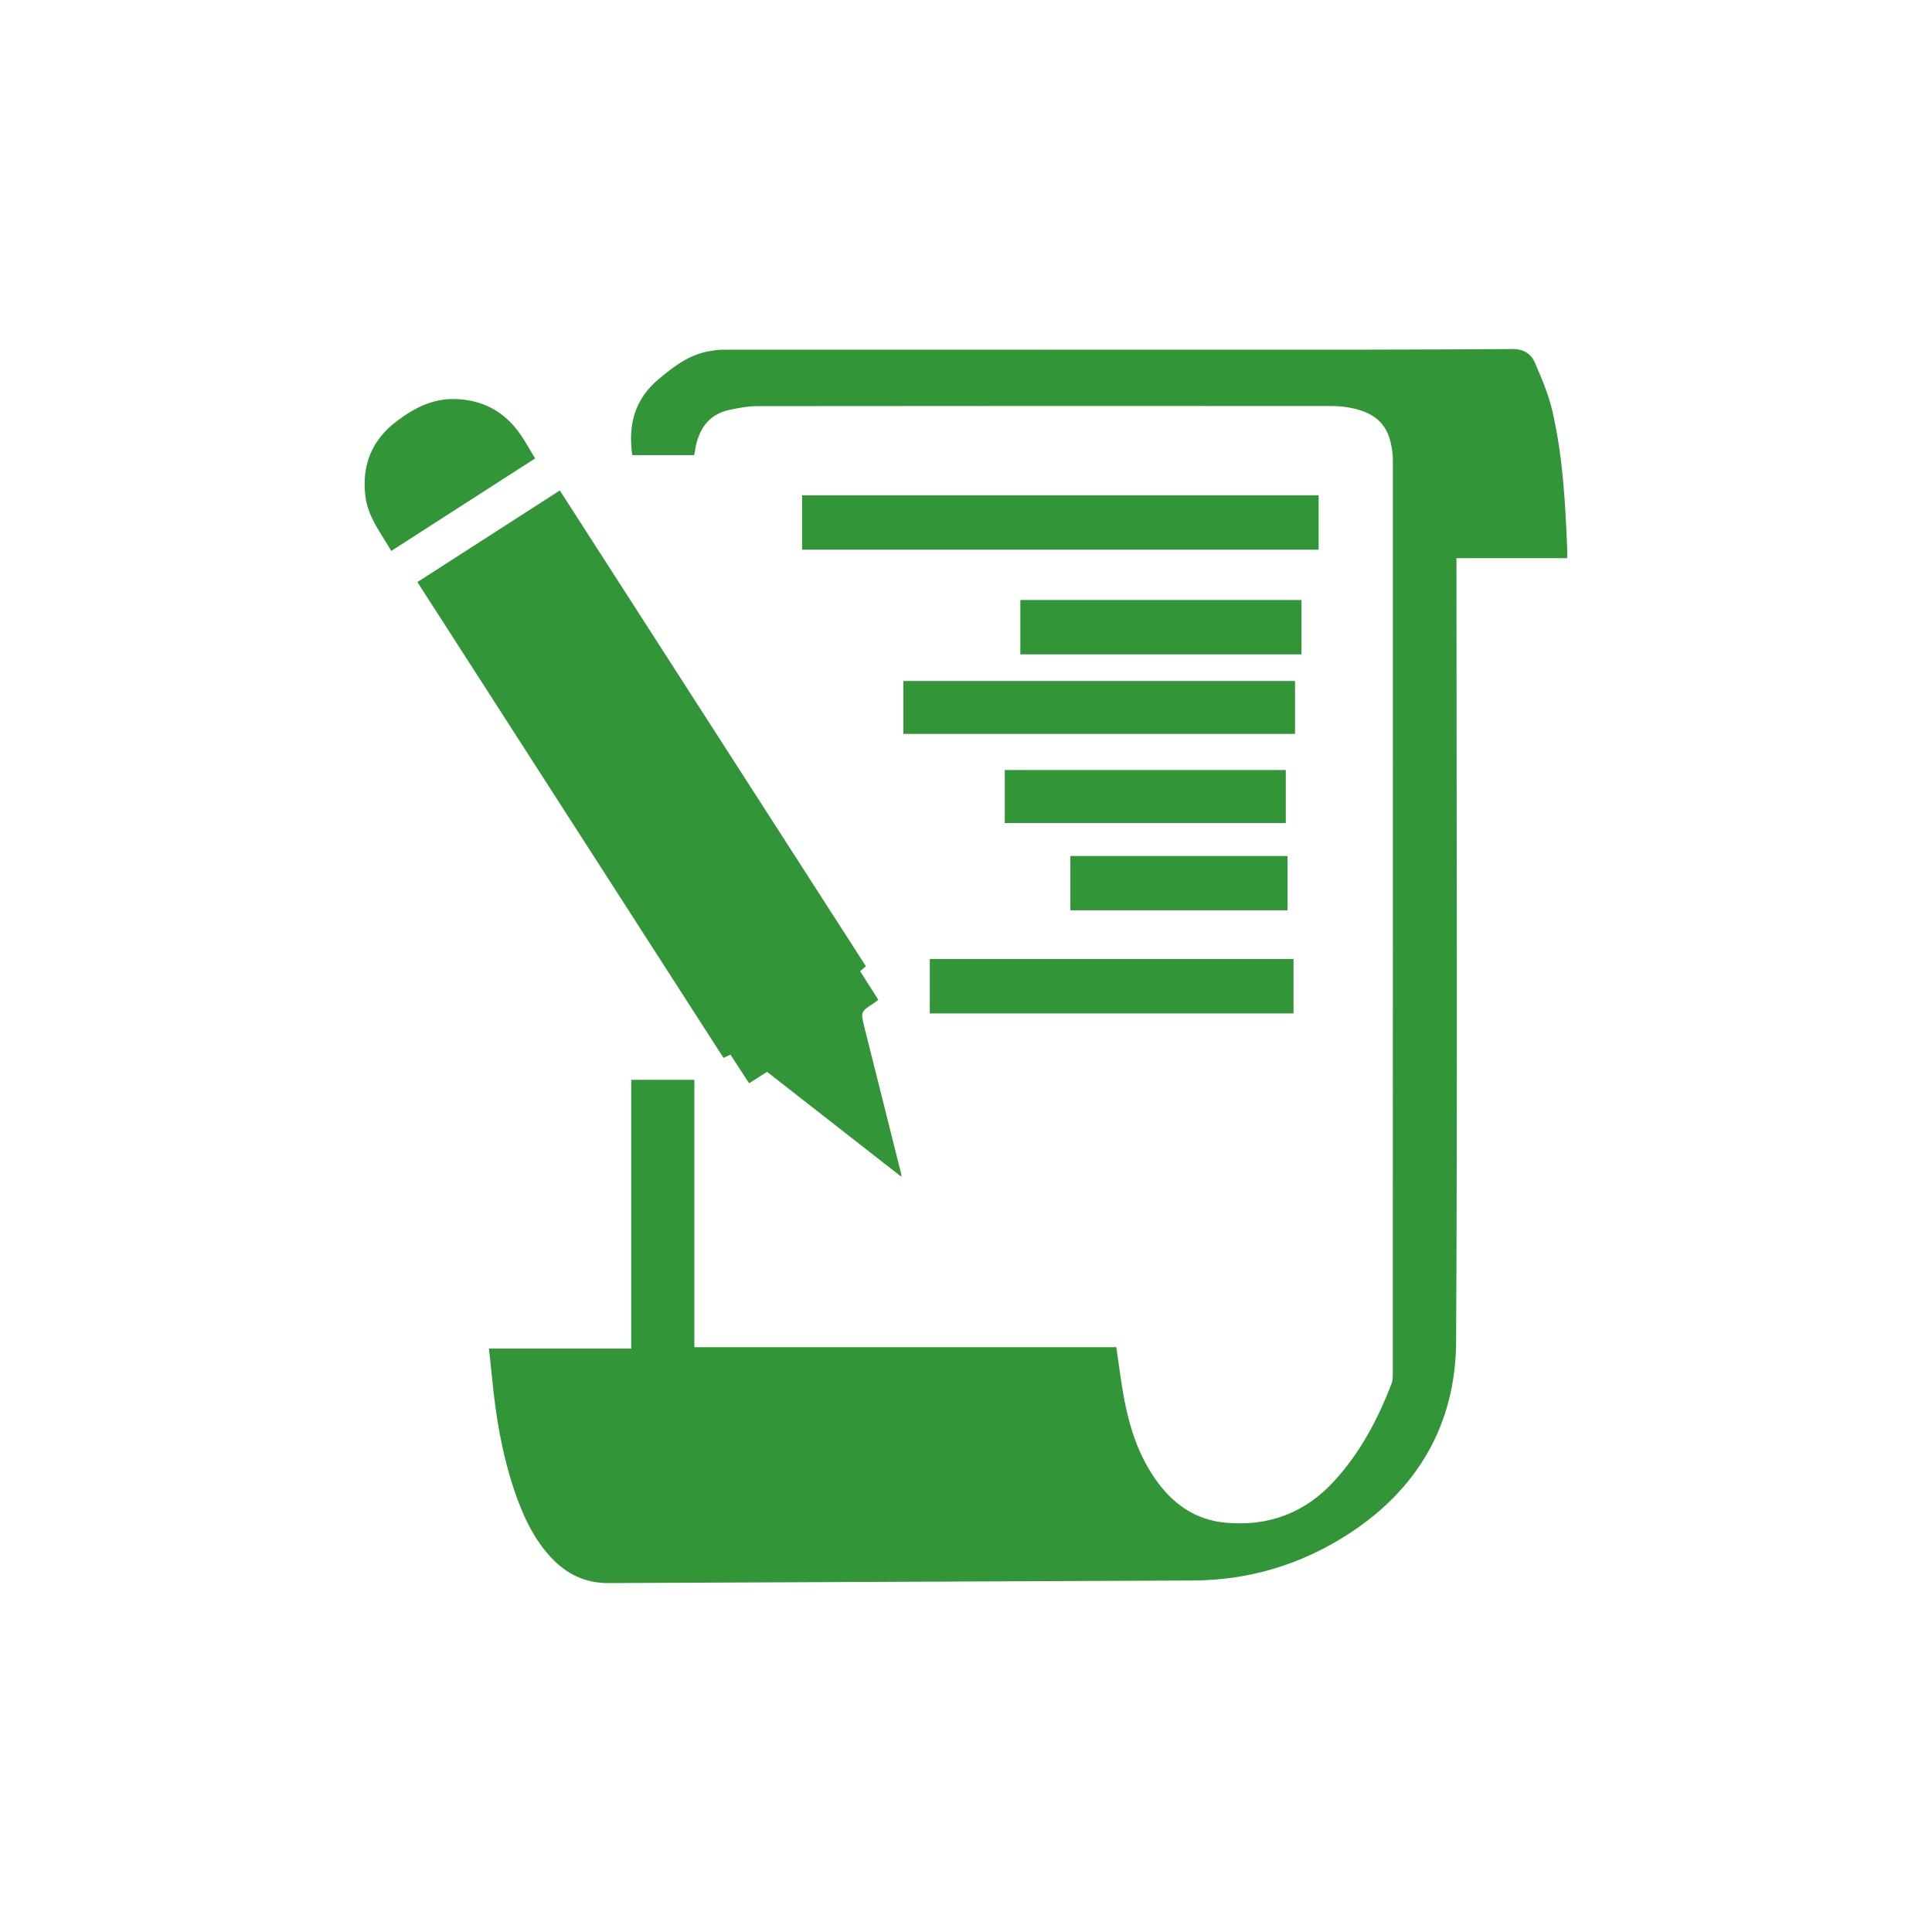
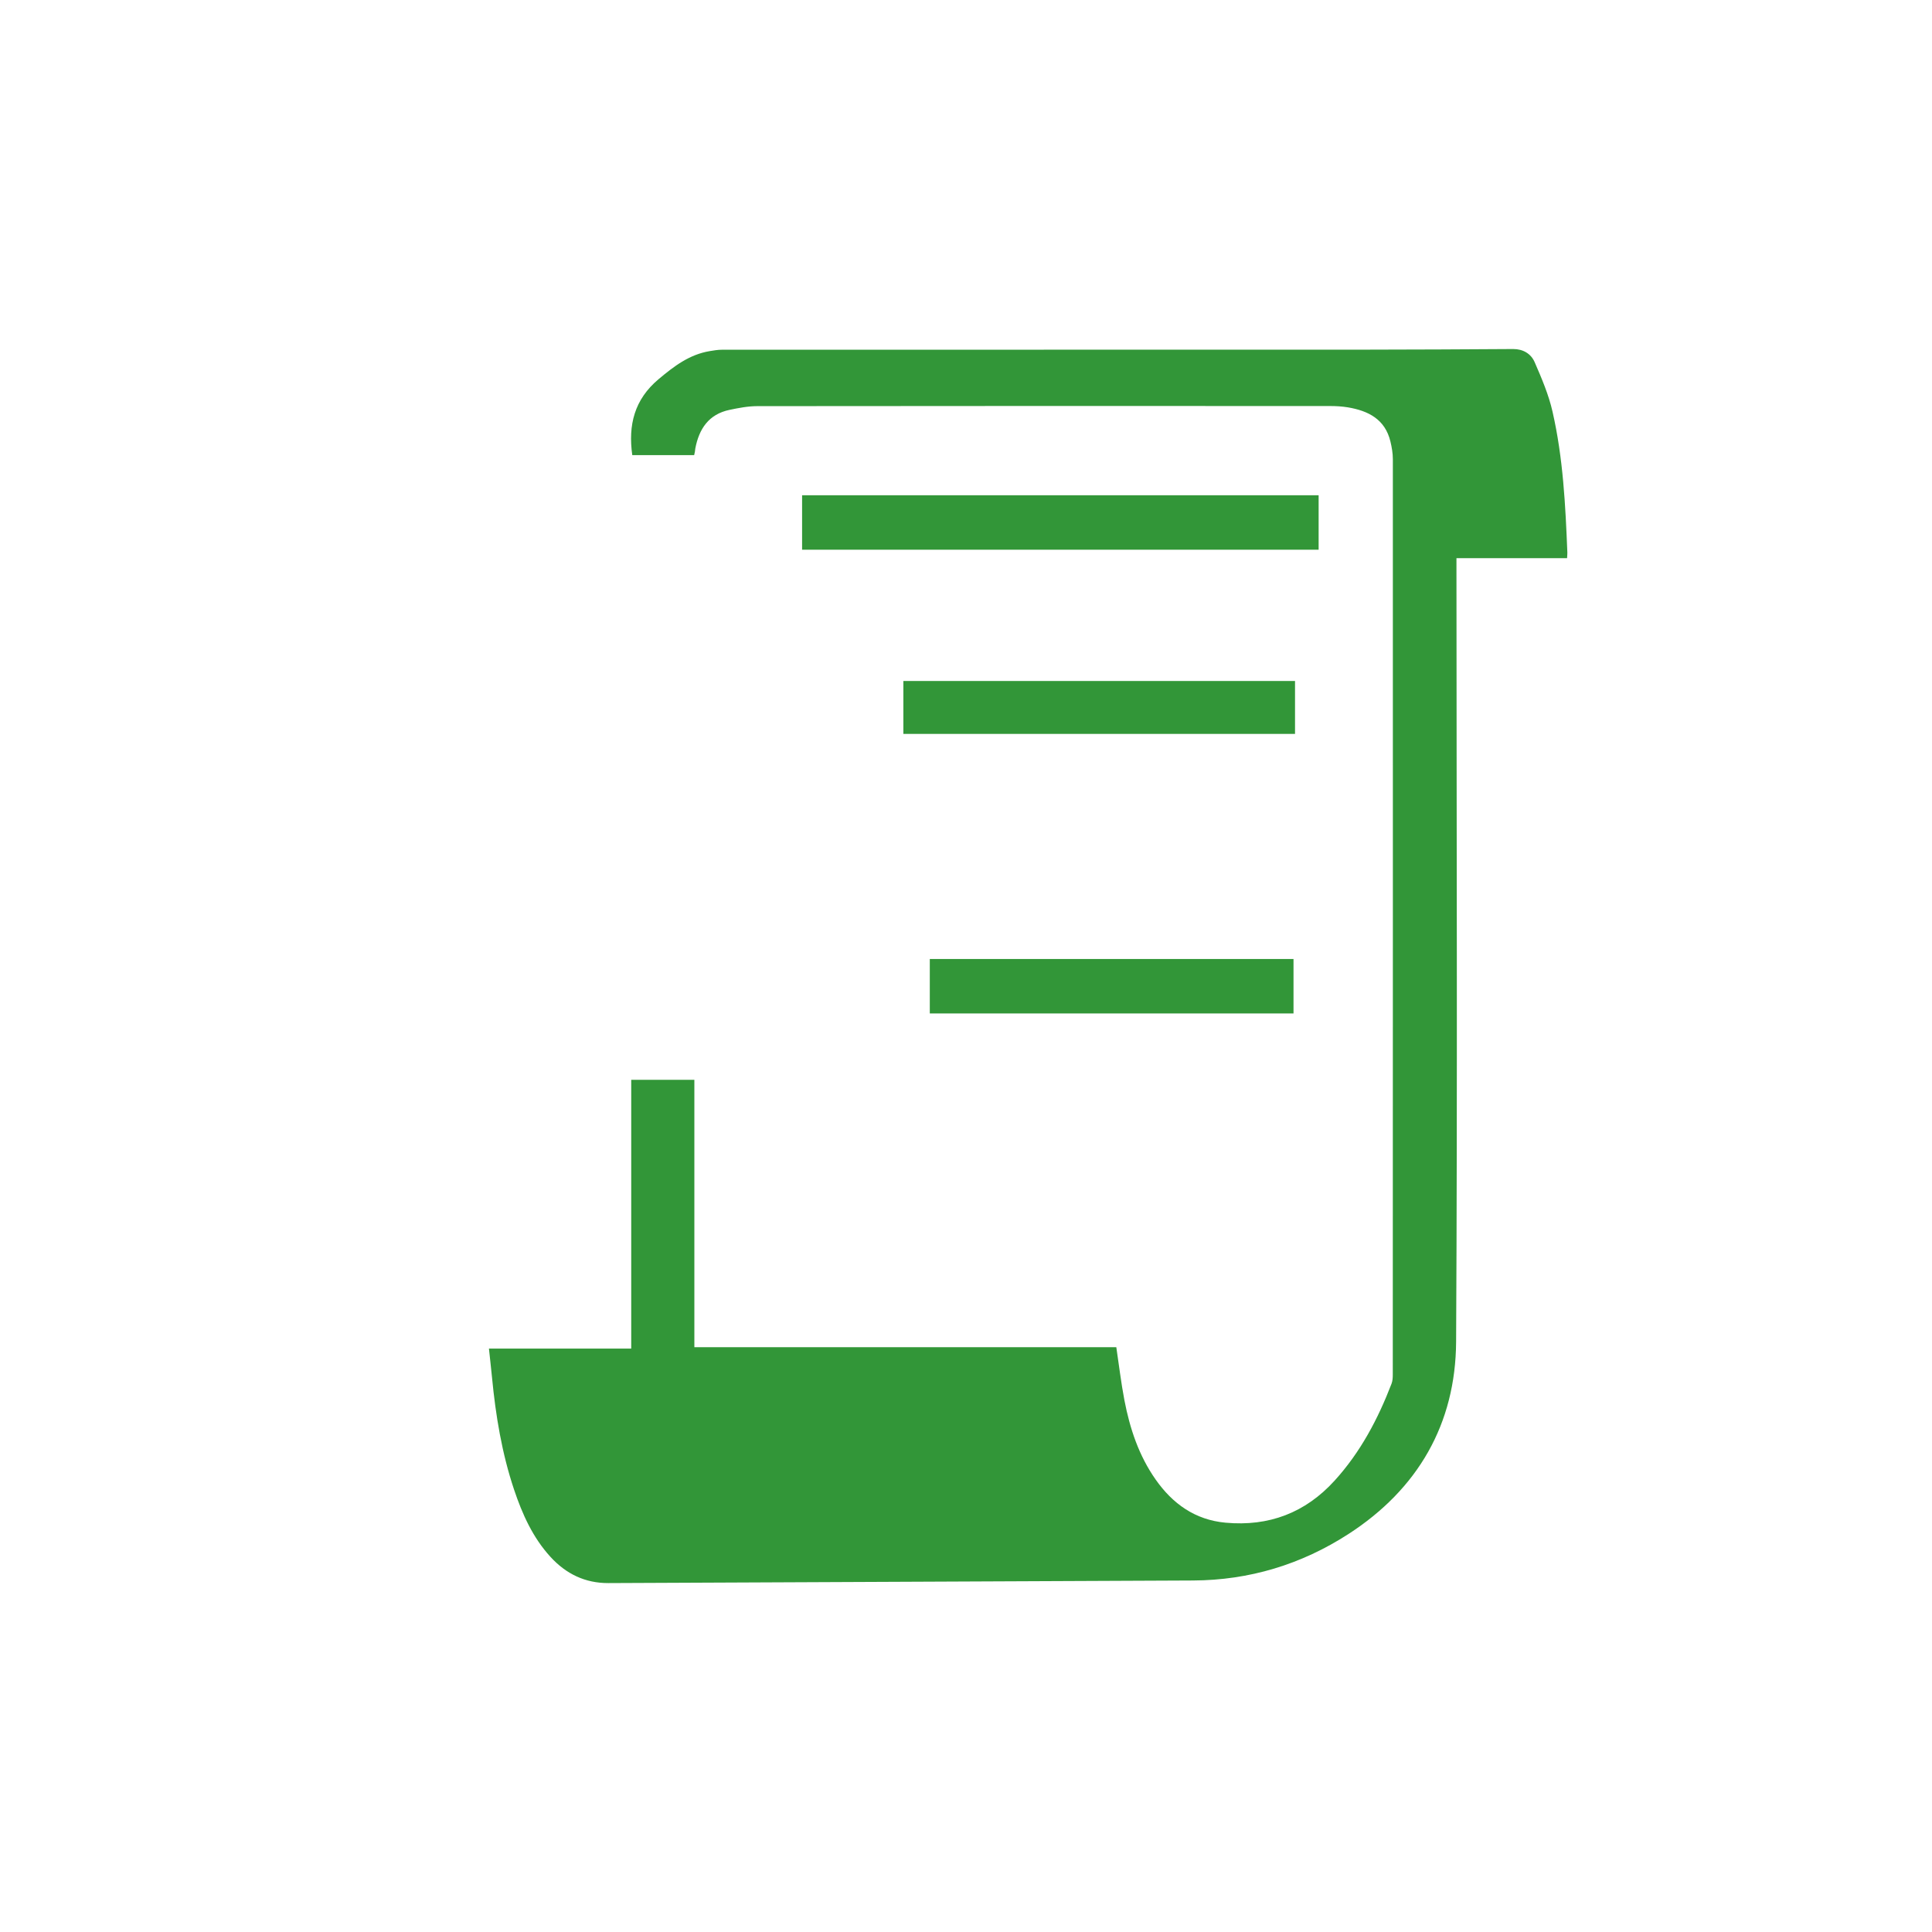
<svg xmlns="http://www.w3.org/2000/svg" width="70" height="70" viewBox="0 0 242 242" fill="none">
  <g clip-path="url(#clip0_3204_1250)">
    <path d="M61.245 168.921H79.066V135.254H86.975V168.751H139.828C140.162 170.968 140.423 173.195 140.844 175.397C141.526 178.94 142.649 182.328 144.75 185.319C146.889 188.368 149.701 190.381 153.51 190.73C158.931 191.224 163.5 189.505 167.178 185.454C170.407 181.902 172.599 177.754 174.303 173.32C174.438 172.967 174.458 172.556 174.458 172.173C174.467 133.957 174.477 95.735 174.467 57.519C174.467 56.778 174.337 56.028 174.163 55.302C173.495 52.514 171.394 51.454 168.829 51.023C168.093 50.902 167.338 50.859 166.593 50.859C142.678 50.849 118.764 50.844 94.85 50.873C93.693 50.873 92.521 51.101 91.384 51.338C88.775 51.885 87.56 53.719 87.091 56.188C87.067 56.313 87.062 56.449 87.043 56.575C87.023 56.701 86.989 56.822 86.951 57.006H79.197C78.669 53.24 79.458 50.046 82.488 47.5C84.419 45.878 86.346 44.407 88.891 43.981C89.4 43.894 89.922 43.807 90.435 43.807C117.317 43.797 144.193 43.807 171.075 43.797C177.231 43.797 183.388 43.754 189.539 43.72C190.783 43.715 191.77 44.31 192.225 45.356C193.101 47.369 193.982 49.426 194.466 51.556C195.793 57.354 196.088 63.288 196.325 69.217C196.33 69.372 196.31 69.531 196.291 69.914H182.434C182.434 70.591 182.434 71.037 182.434 71.487C182.444 103.678 182.565 135.869 182.391 168.059C182.332 178.364 177.604 186.529 168.901 192.153C163.006 195.962 156.492 197.942 149.42 197.971C125.017 198.072 100.614 198.184 76.211 198.295C73.297 198.309 70.906 197.148 68.96 195.023C66.734 192.593 65.422 189.66 64.391 186.587C62.862 182.023 62.087 177.309 61.628 172.532C61.516 171.38 61.381 170.228 61.245 168.931V168.921Z" fill="#329638" />
-     <path d="M112.898 147.397C107.269 142.998 101.713 138.656 96.079 134.257C95.363 134.717 94.632 135.181 93.833 135.689C93.049 134.484 92.289 133.323 91.495 132.103C91.234 132.224 90.982 132.34 90.624 132.51C77.876 112.695 65.117 92.865 52.282 72.91C58.216 69.091 64.135 65.282 70.122 61.434C82.924 81.336 95.682 101.171 108.464 121.034C108.203 121.257 107.985 121.436 107.734 121.649C108.498 122.849 109.244 124.02 110.018 125.235C109.8 125.4 109.631 125.545 109.447 125.661C107.801 126.735 107.787 126.735 108.276 128.681C109.8 134.77 111.33 140.859 112.859 146.947C112.888 147.063 112.883 147.194 112.908 147.402L112.898 147.397Z" fill="#329638" />
    <path d="M165.17 62.039V68.859H100.469V62.039H165.17Z" fill="#329638" />
    <path d="M113.154 91.926V85.3H162.213V91.926H113.154Z" fill="#329638" />
    <path d="M116.465 126.944V120.124H162.024V126.944H116.465Z" fill="#329638" />
-     <path d="M163.026 75.156V81.961H127.805V75.156H163.026Z" fill="#329638" />
-     <path d="M67.029 57.422C60.994 61.303 55.04 65.132 49.01 69.009C47.737 66.797 46.106 64.808 45.772 62.184C45.273 58.254 46.604 55.065 49.755 52.708C51.831 51.154 54.097 49.949 56.817 49.983C60.403 50.026 63.21 51.522 65.229 54.474C65.848 55.384 66.38 56.357 67.029 57.427V57.422Z" fill="#329638" />
-     <path d="M125.859 103.092V96.451H161.056V103.092H125.859Z" fill="#329638" />
-     <path d="M134.073 114.021V107.221H161.274V114.021H134.073Z" fill="#329638" />
  </g>
  <defs>
    <clipPath id="clip0_3204_1250">
      <rect width="242" height="242" rx="121" fill="#329638" />
    </clipPath>
  </defs>
</svg>